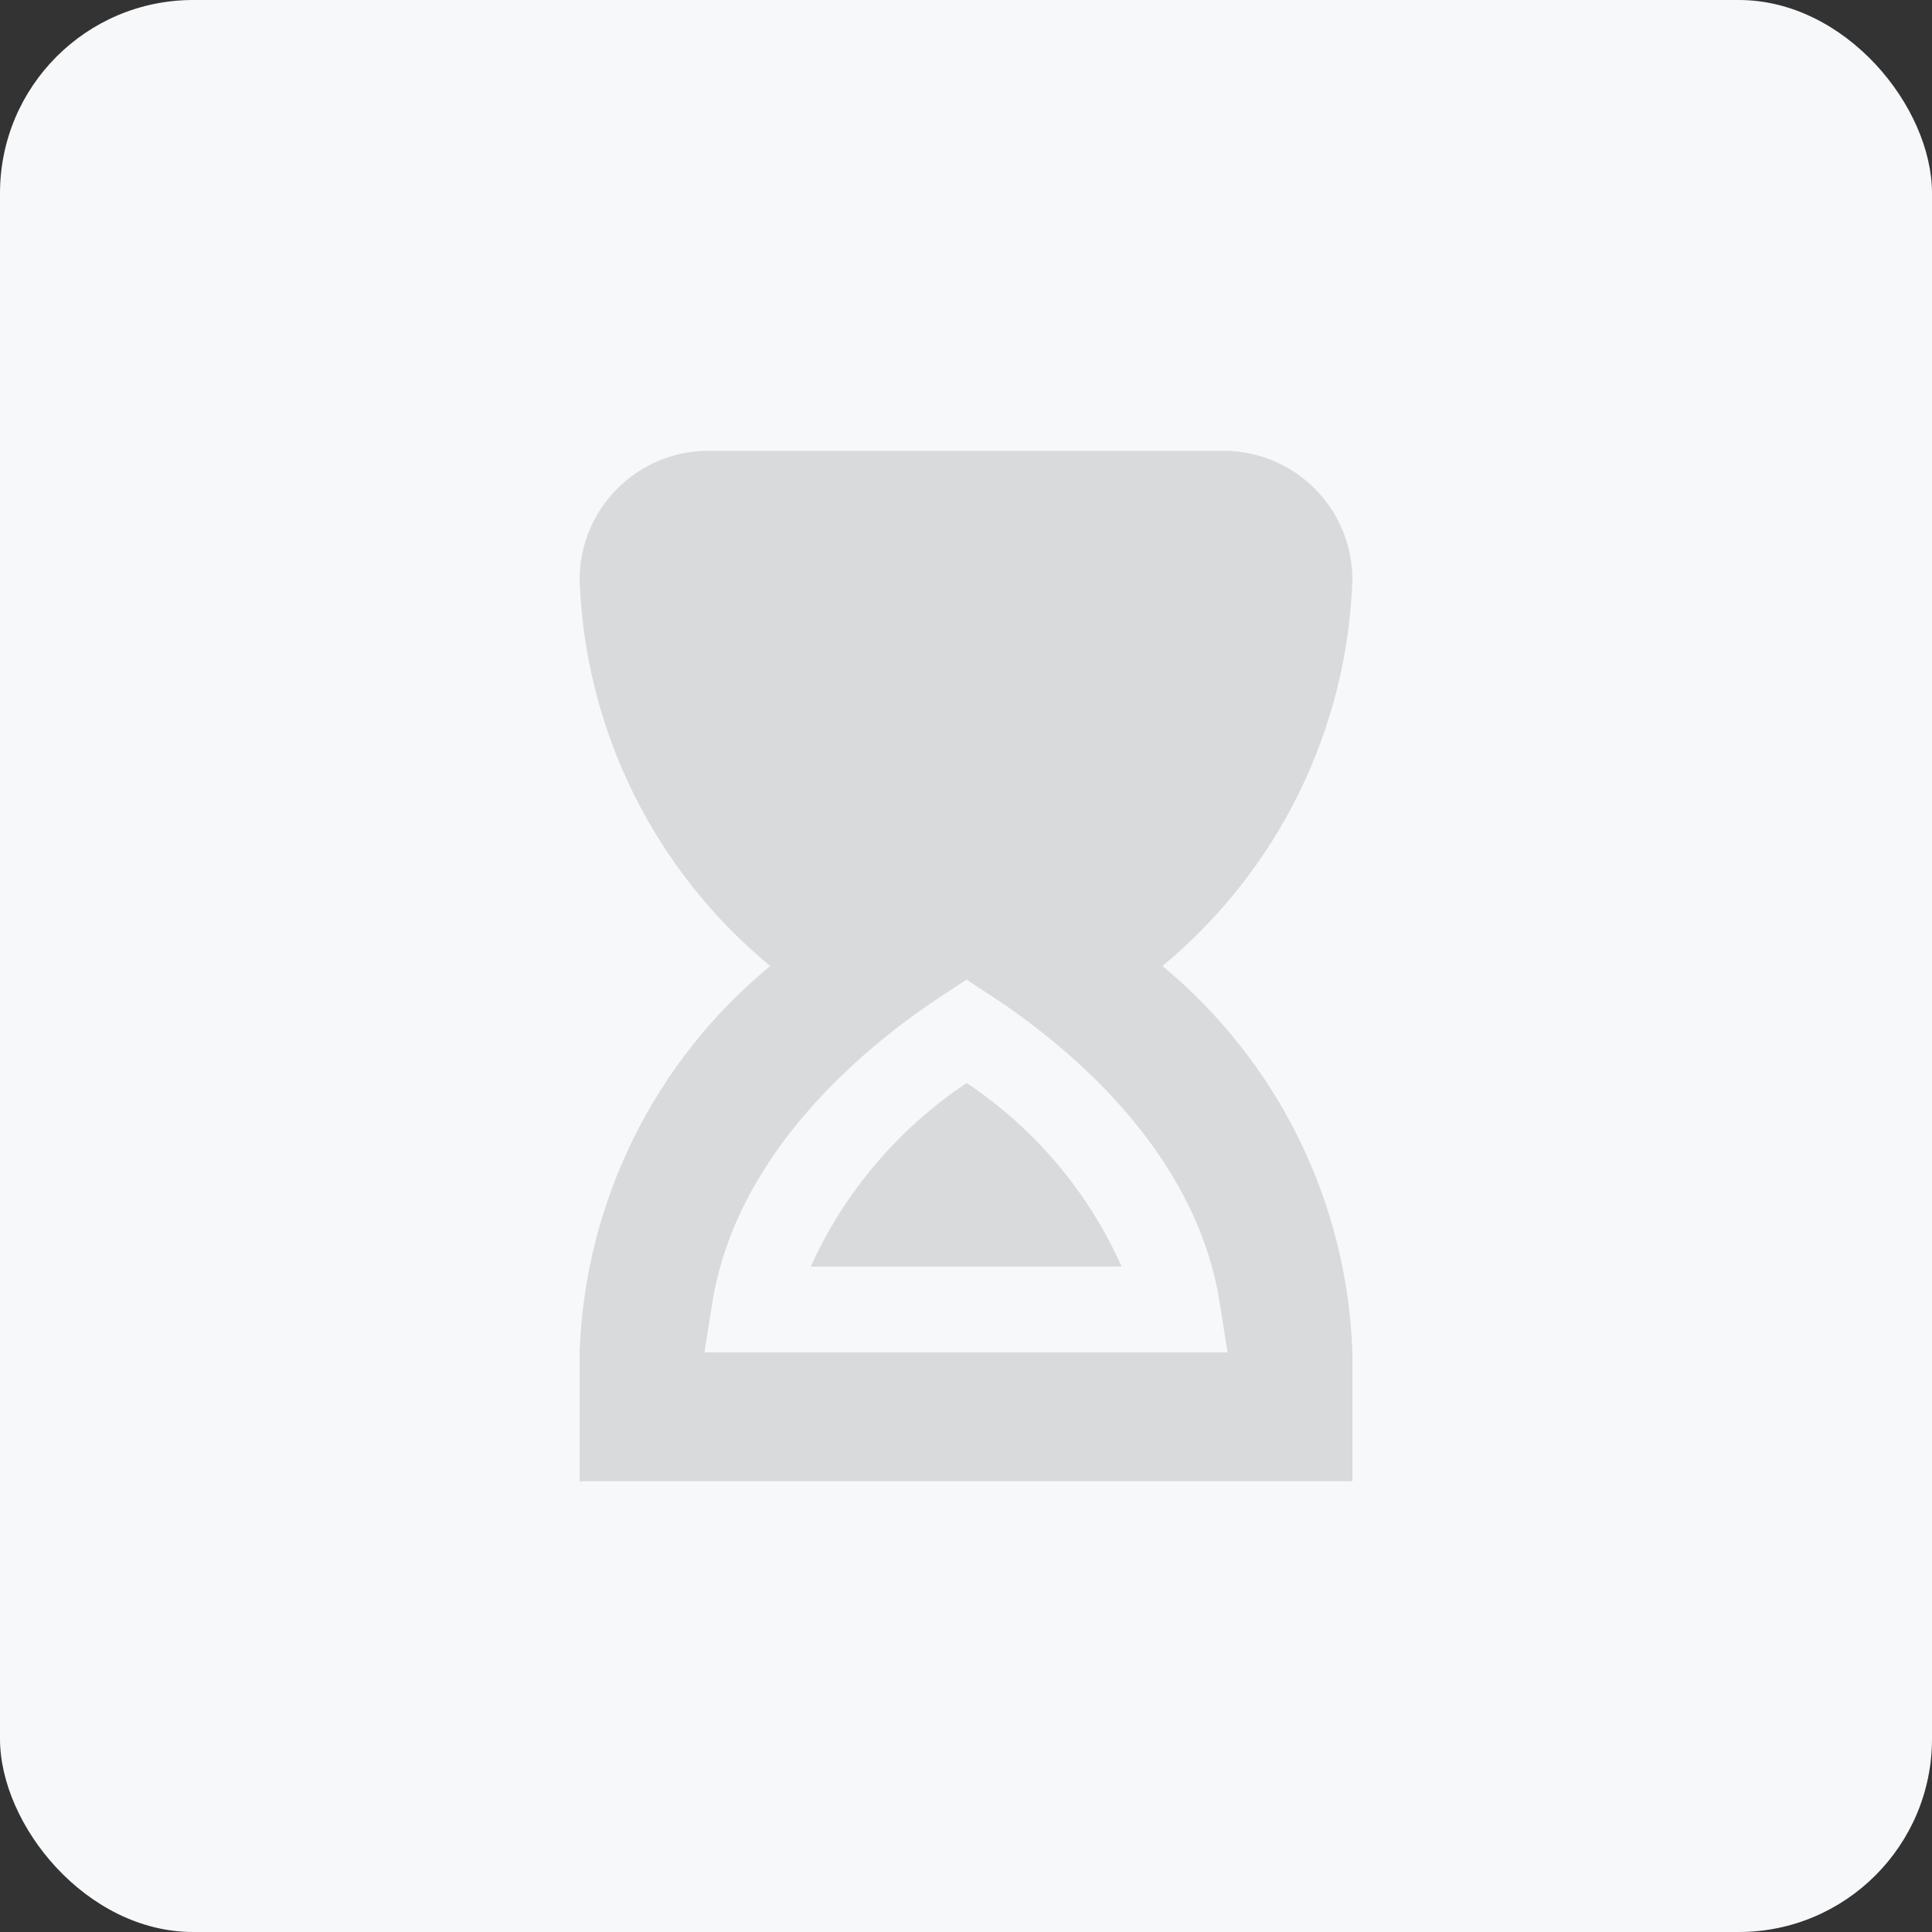
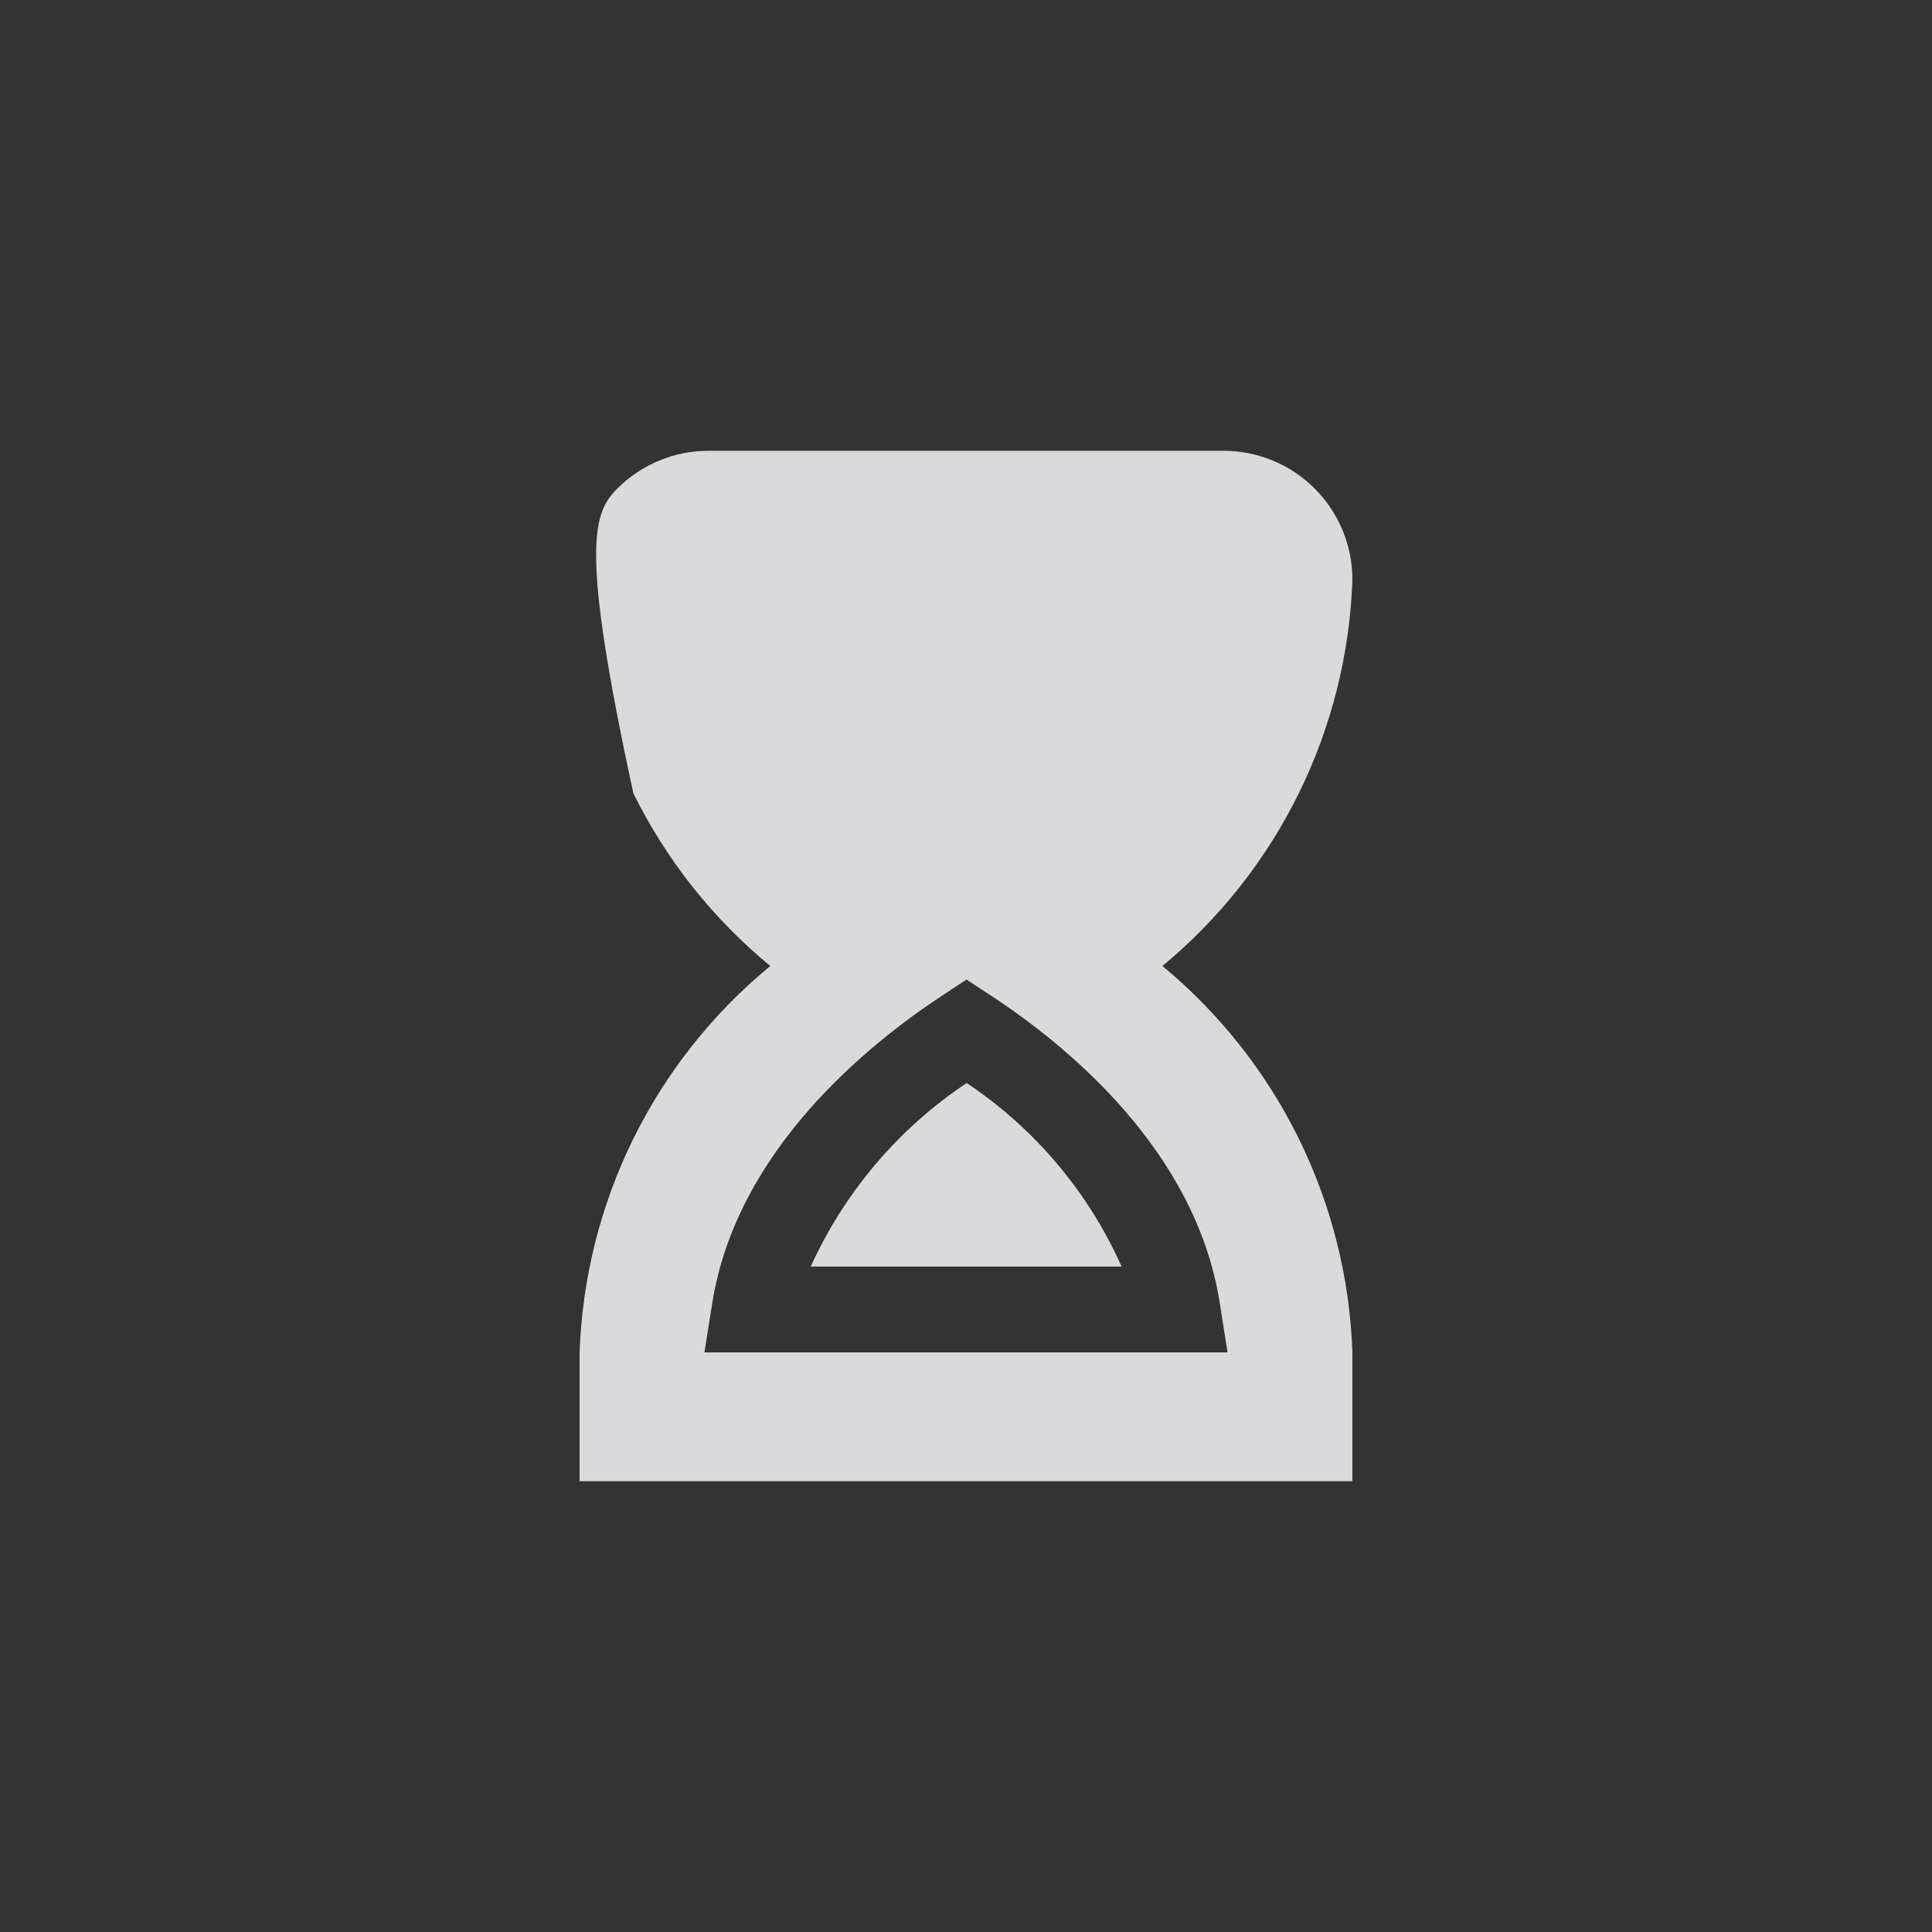
<svg xmlns="http://www.w3.org/2000/svg" width="30" height="30" viewBox="0 0 30 30" fill="none">
  <rect x="0" y="0" width="30" height="30" fill="#333333" stroke="none" />
-   <rect width="30" height="30" rx="3" fill="#F6F8F9" />
-   <path d="M17.416 19.667H12.589C13.114 18.51 13.953 17.523 15.01 16.817C16.065 17.52 16.9 18.509 17.416 19.667ZM21 21V23H9V21C9.04 19.847 9.325 18.716 9.835 17.681C10.346 16.647 11.07 15.733 11.961 15C11.07 14.267 10.346 13.353 9.835 12.319C9.325 11.284 9.04 10.153 9 9C9 8.47 9.211 7.961 9.586 7.586C9.961 7.211 10.47 7 11 7H19C19.53 7 20.039 7.211 20.414 7.586C20.789 7.961 21 8.47 21 9C20.961 10.152 20.677 11.282 20.169 12.316C19.66 13.351 18.938 14.265 18.05 15C18.938 15.735 19.66 16.649 20.169 17.683C20.677 18.718 20.961 19.848 21 21ZM18.94 20.23C18.566 17.853 16.545 16.215 15.374 15.451L15.008 15.211L14.643 15.451C13.467 16.222 11.439 17.867 11.061 20.228L10.938 21H19.061L18.94 20.23Z" fill="#D8DADB" />
+   <path d="M17.416 19.667H12.589C13.114 18.51 13.953 17.523 15.01 16.817C16.065 17.52 16.9 18.509 17.416 19.667ZM21 21V23H9V21C9.04 19.847 9.325 18.716 9.835 17.681C10.346 16.647 11.07 15.733 11.961 15C11.07 14.267 10.346 13.353 9.835 12.319C9 8.47 9.211 7.961 9.586 7.586C9.961 7.211 10.47 7 11 7H19C19.53 7 20.039 7.211 20.414 7.586C20.789 7.961 21 8.47 21 9C20.961 10.152 20.677 11.282 20.169 12.316C19.66 13.351 18.938 14.265 18.05 15C18.938 15.735 19.66 16.649 20.169 17.683C20.677 18.718 20.961 19.848 21 21ZM18.94 20.23C18.566 17.853 16.545 16.215 15.374 15.451L15.008 15.211L14.643 15.451C13.467 16.222 11.439 17.867 11.061 20.228L10.938 21H19.061L18.94 20.23Z" fill="#D8DADB" />
</svg>